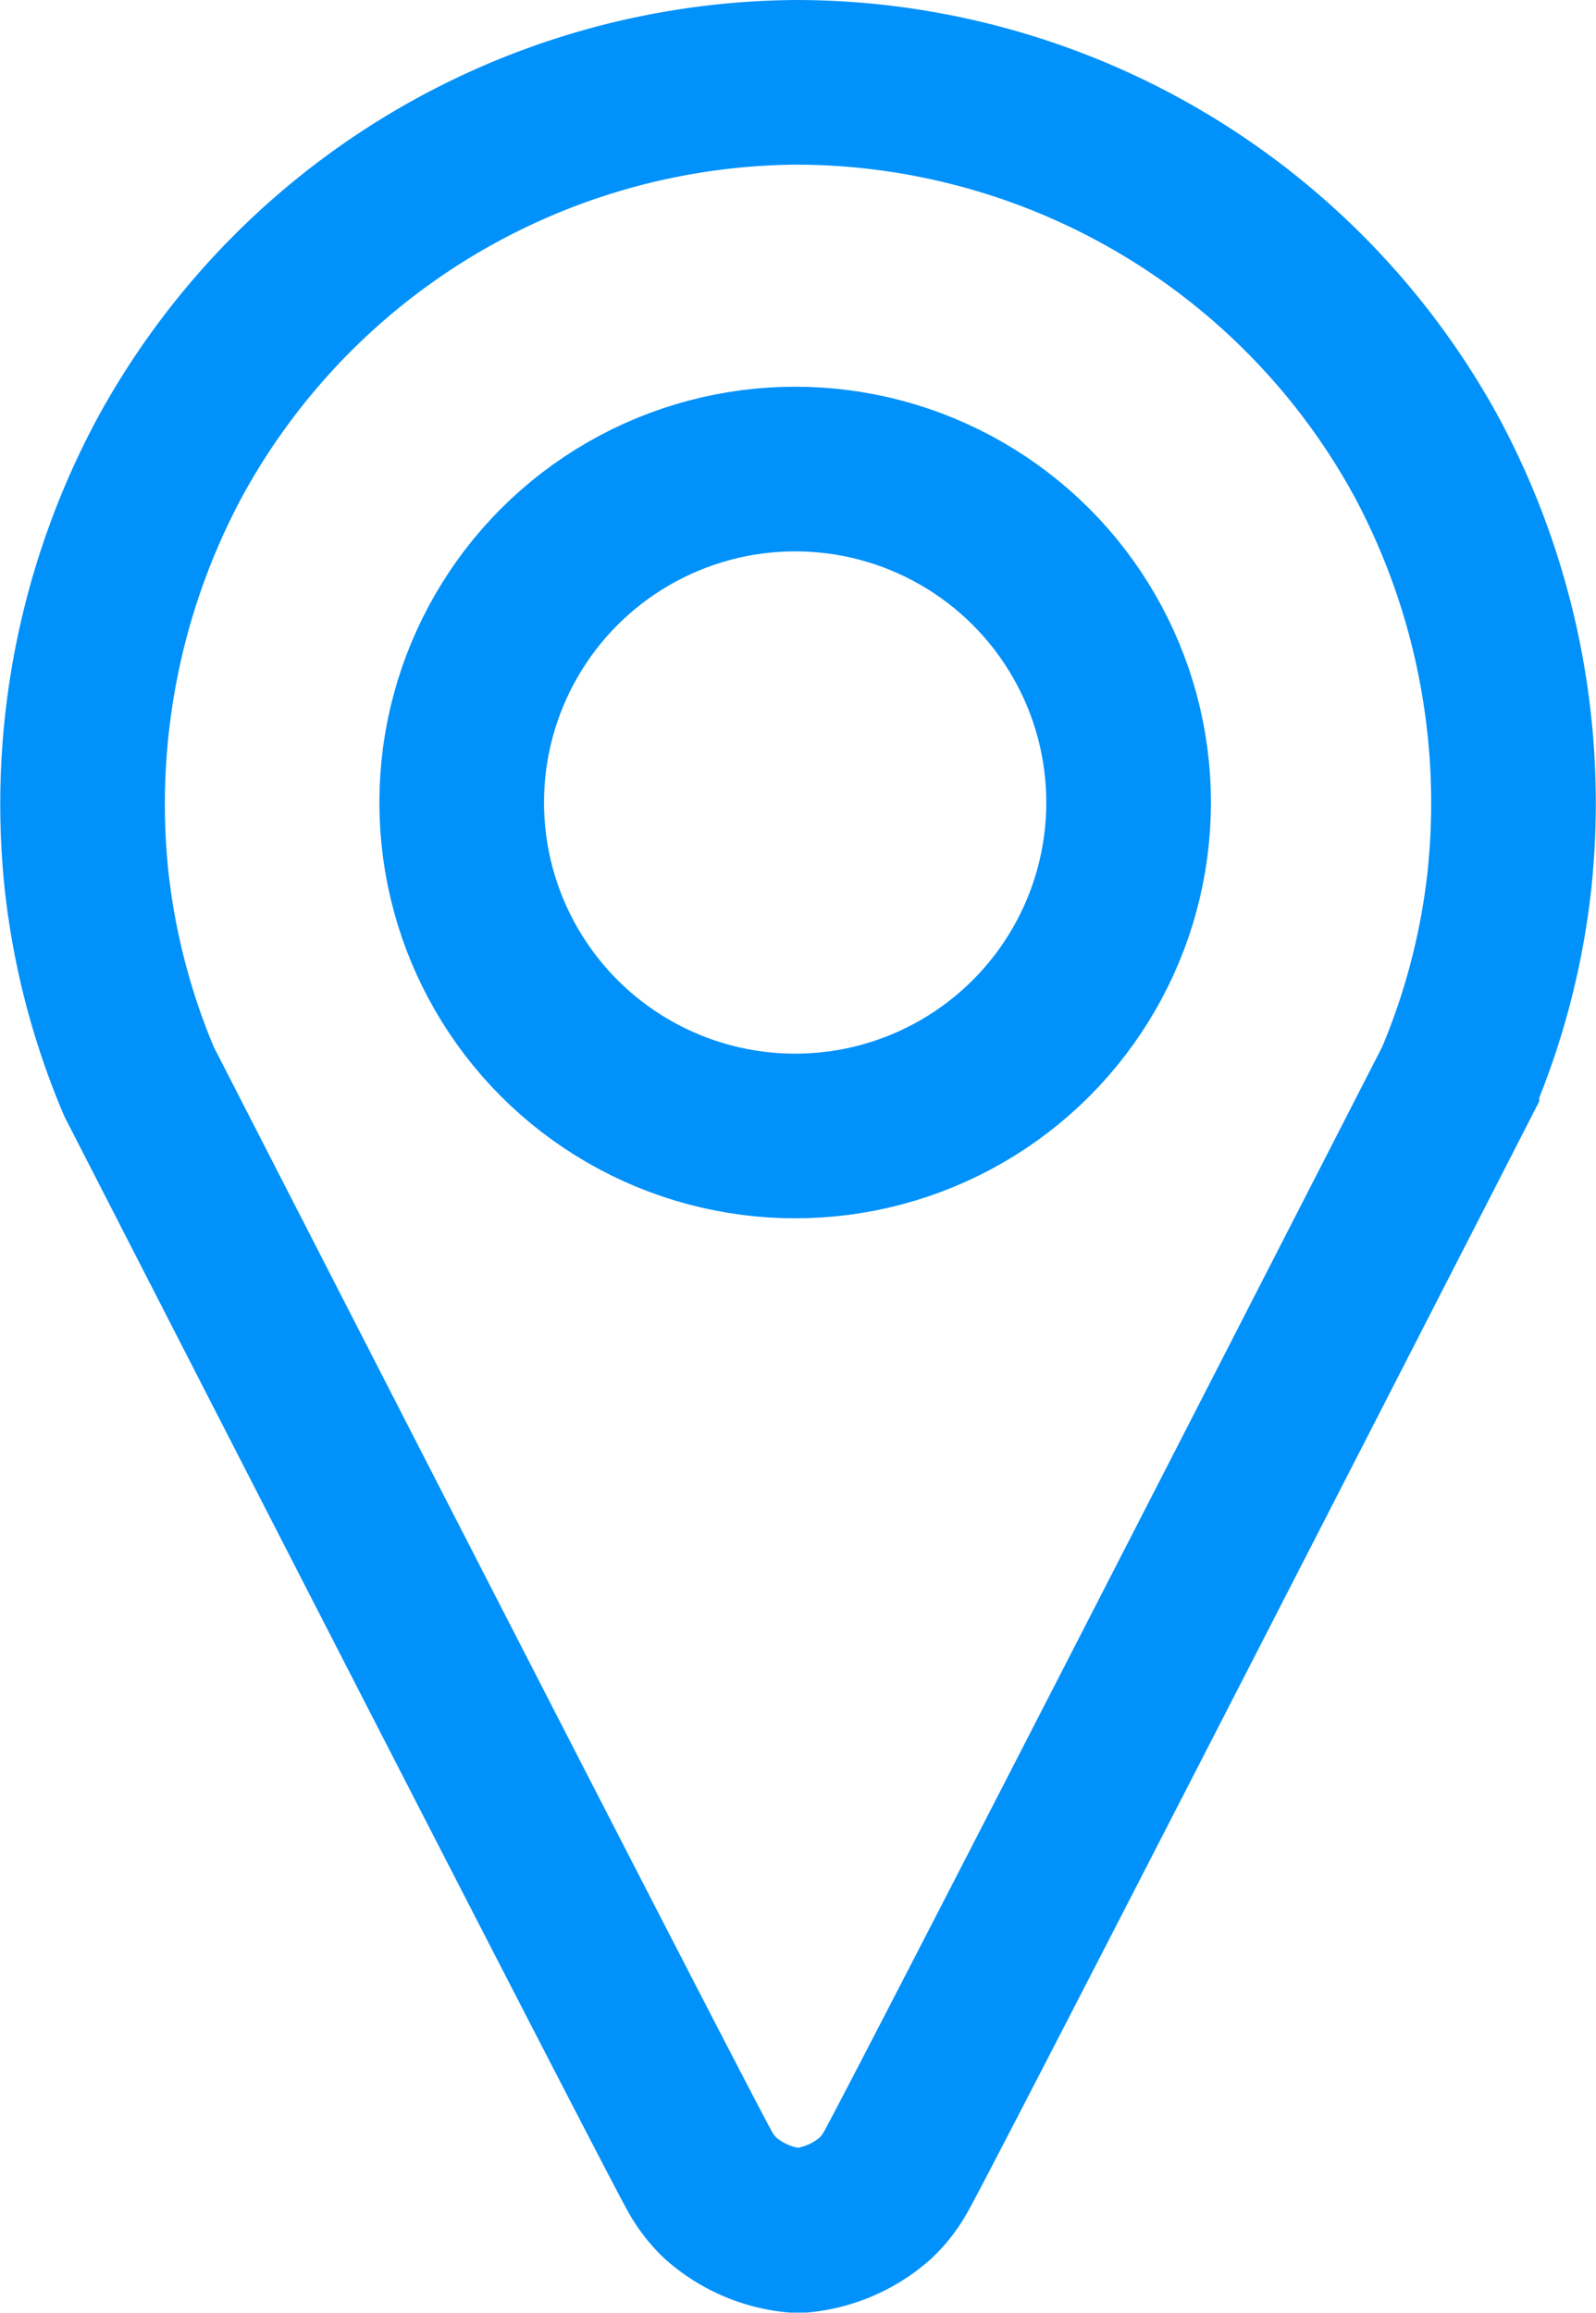
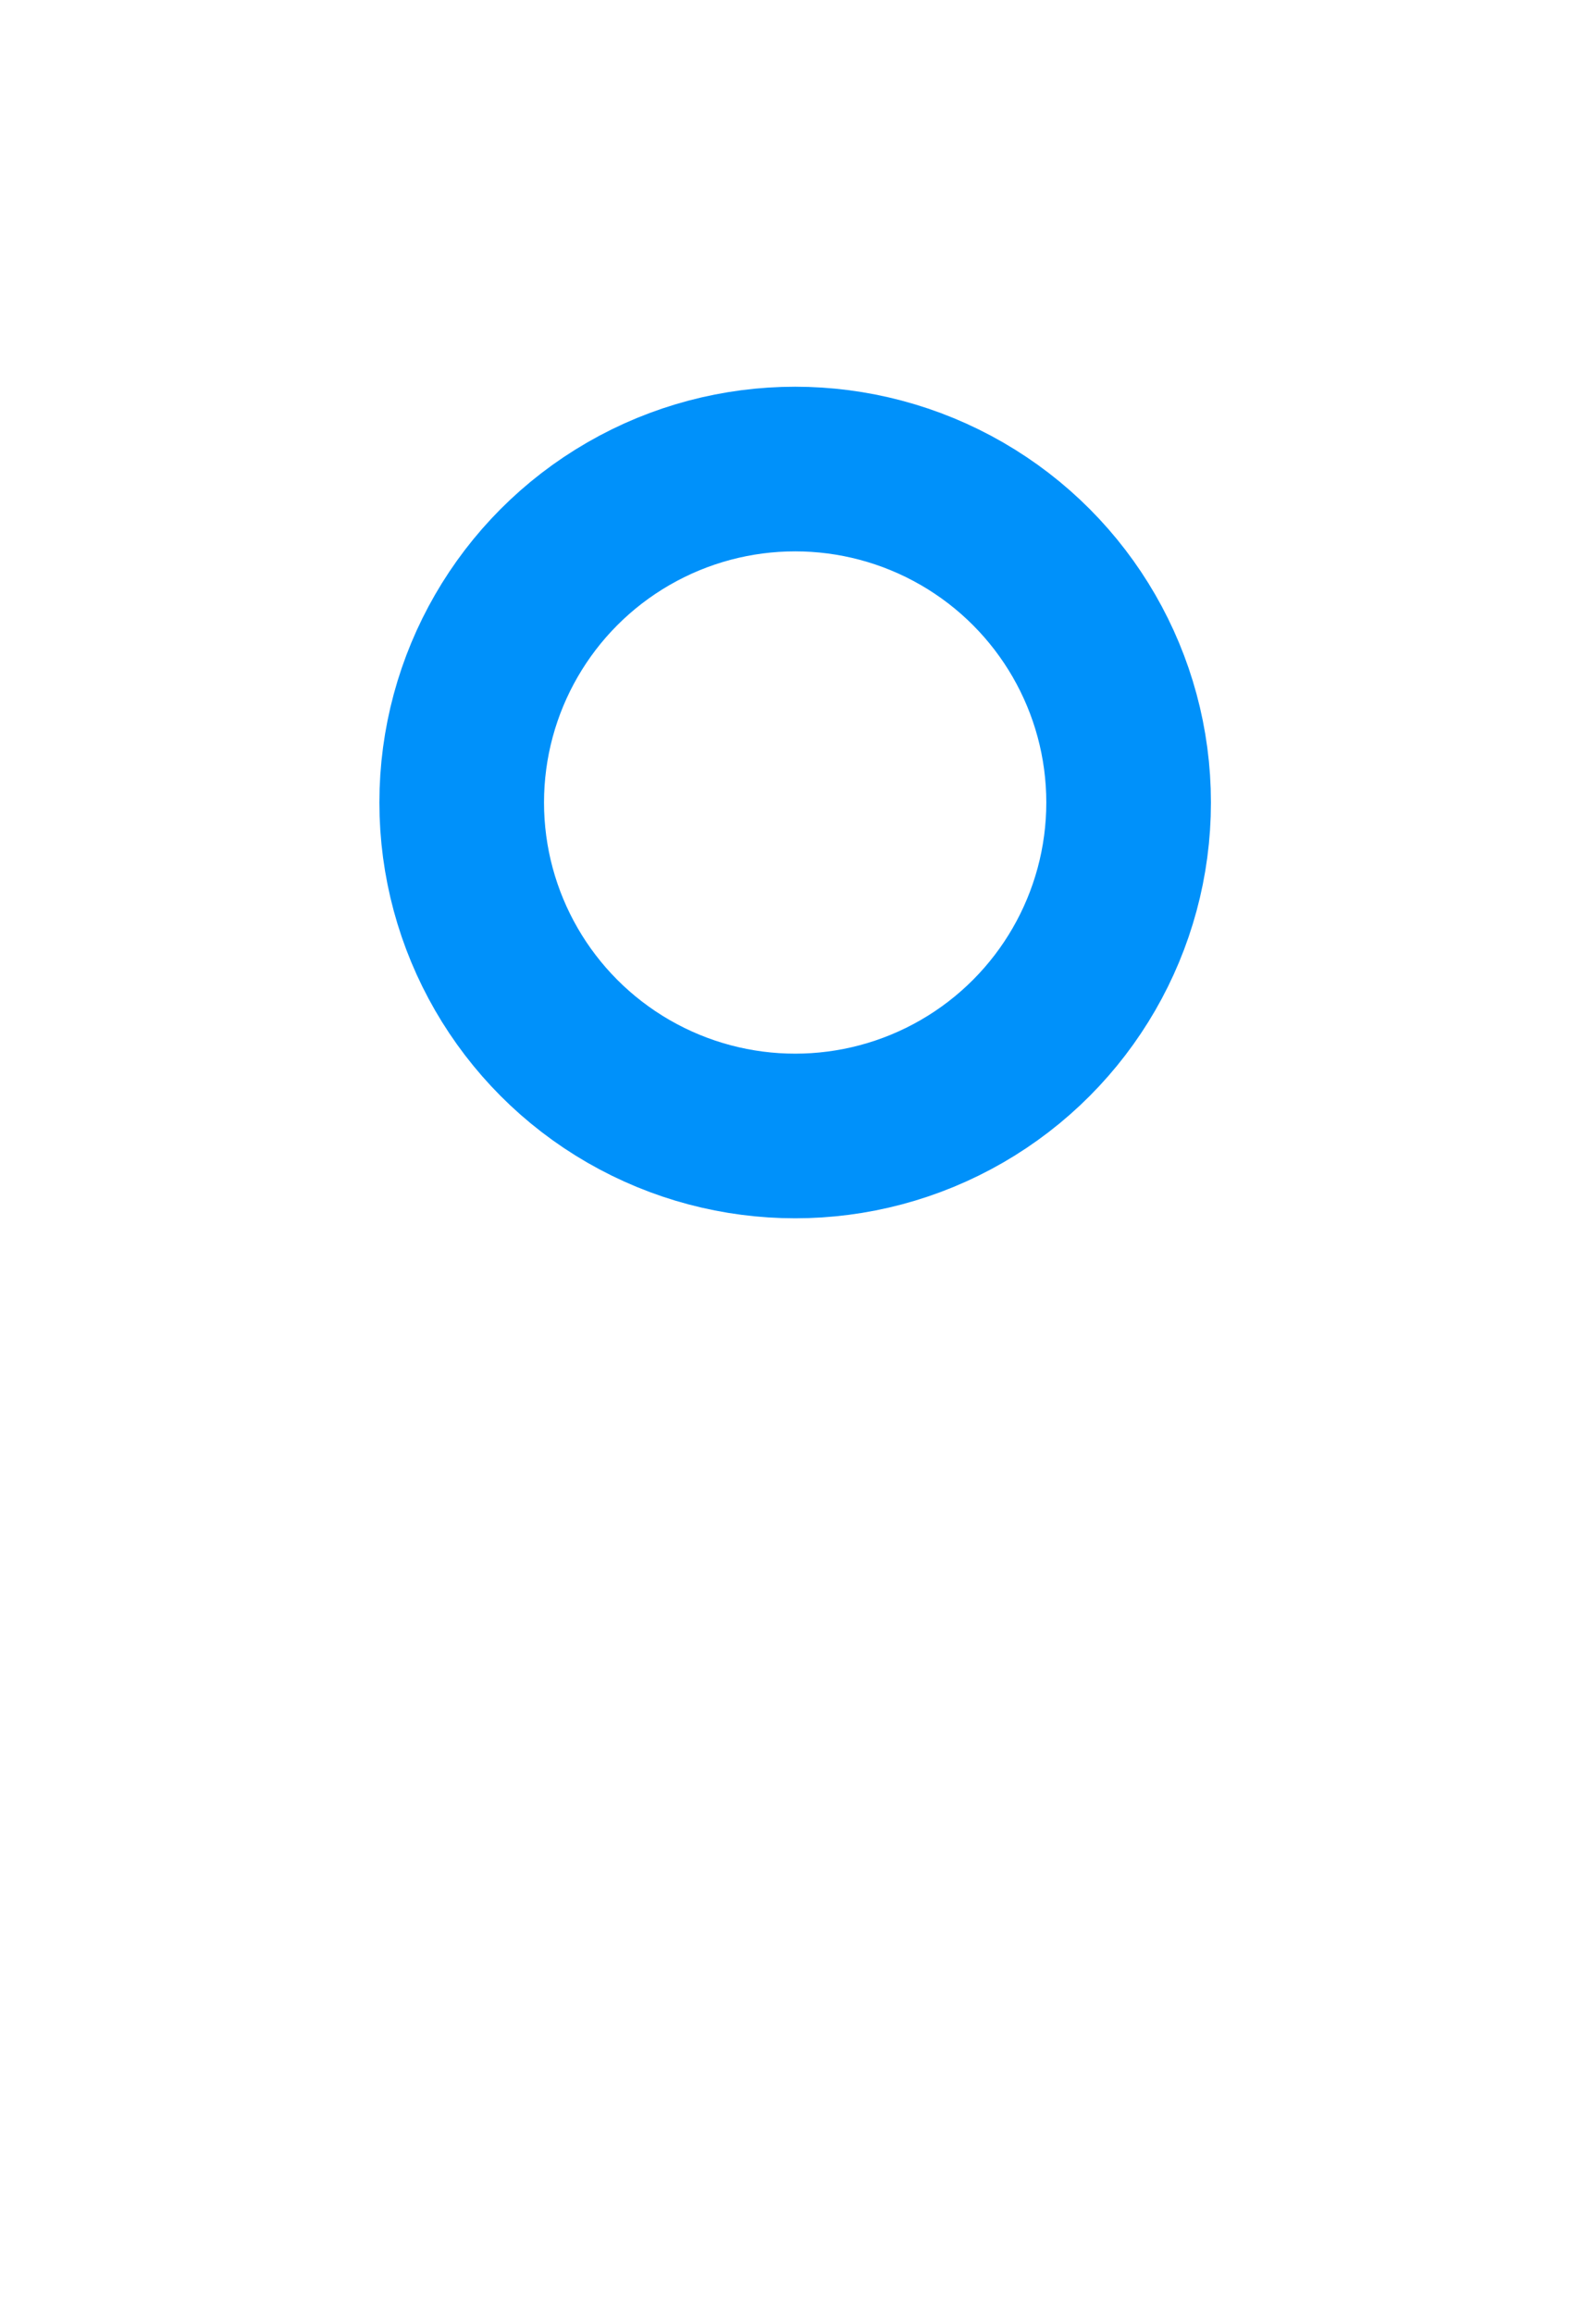
<svg xmlns="http://www.w3.org/2000/svg" width="19.389" height="28.097" viewBox="0 0 19.389 28.097">
  <g id="map" transform="translate(1.003 1)">
-     <path id="Path_2702" data-name="Path 2702" d="M63.969,16.4a8.737,8.737,0,0,0-7.621,4.565A8.9,8.9,0,0,0,55.342,26.1a8.7,8.7,0,0,0,.636,2.437c3.776,7.369,6.55,12.764,6.805,13.224a1.354,1.354,0,0,0,.256.339,1.592,1.592,0,0,0,.895.394h.1a1.592,1.592,0,0,0,.895-.394,1.354,1.354,0,0,0,.256-.339c.255-.46,3.03-5.855,6.805-13.224a8.7,8.7,0,0,0,.636-2.432,8.9,8.9,0,0,0-1-5.144A8.737,8.737,0,0,0,63.969,16.4Z" transform="translate(-55.293 -16.4)" fill="none" stroke="#0091fa" stroke-width="2" />
    <ellipse id="Ellipse_141" data-name="Ellipse 141" cx="4.051" cy="4.051" rx="4.051" ry="4.051" transform="translate(4.606 4.698)" fill="none" stroke="#0091fa" stroke-width="2" />
  </g>
</svg>